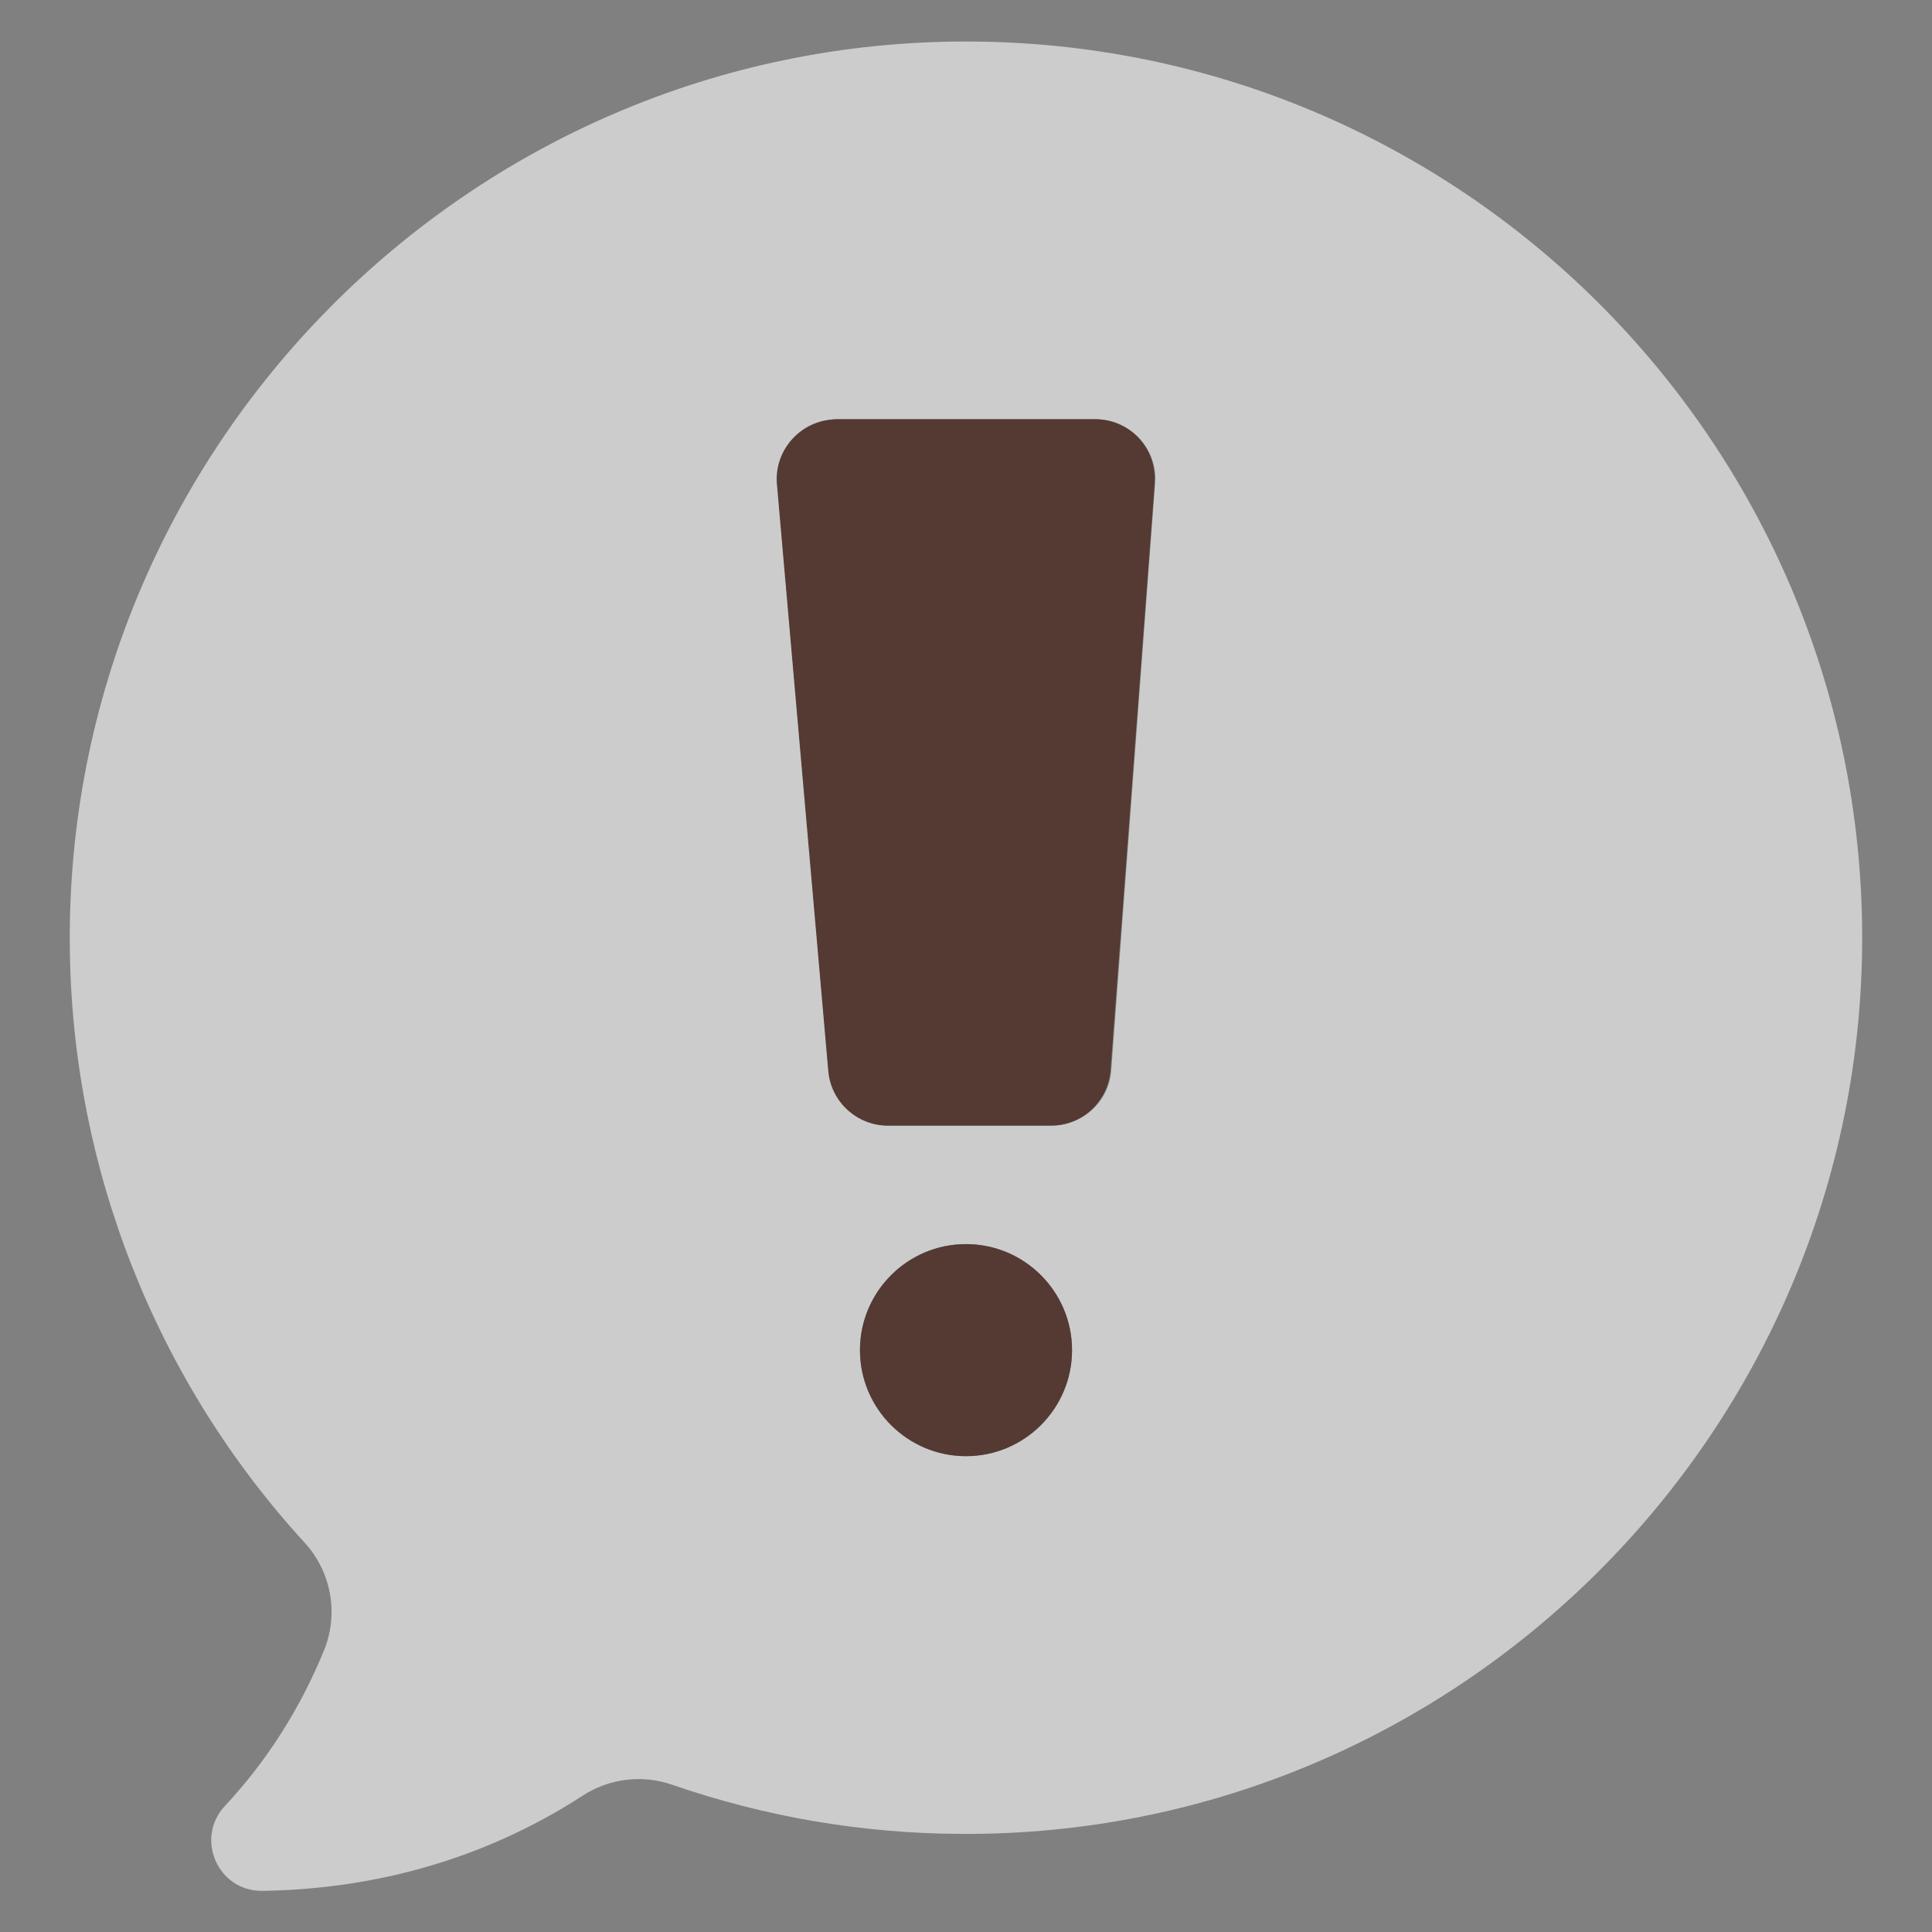
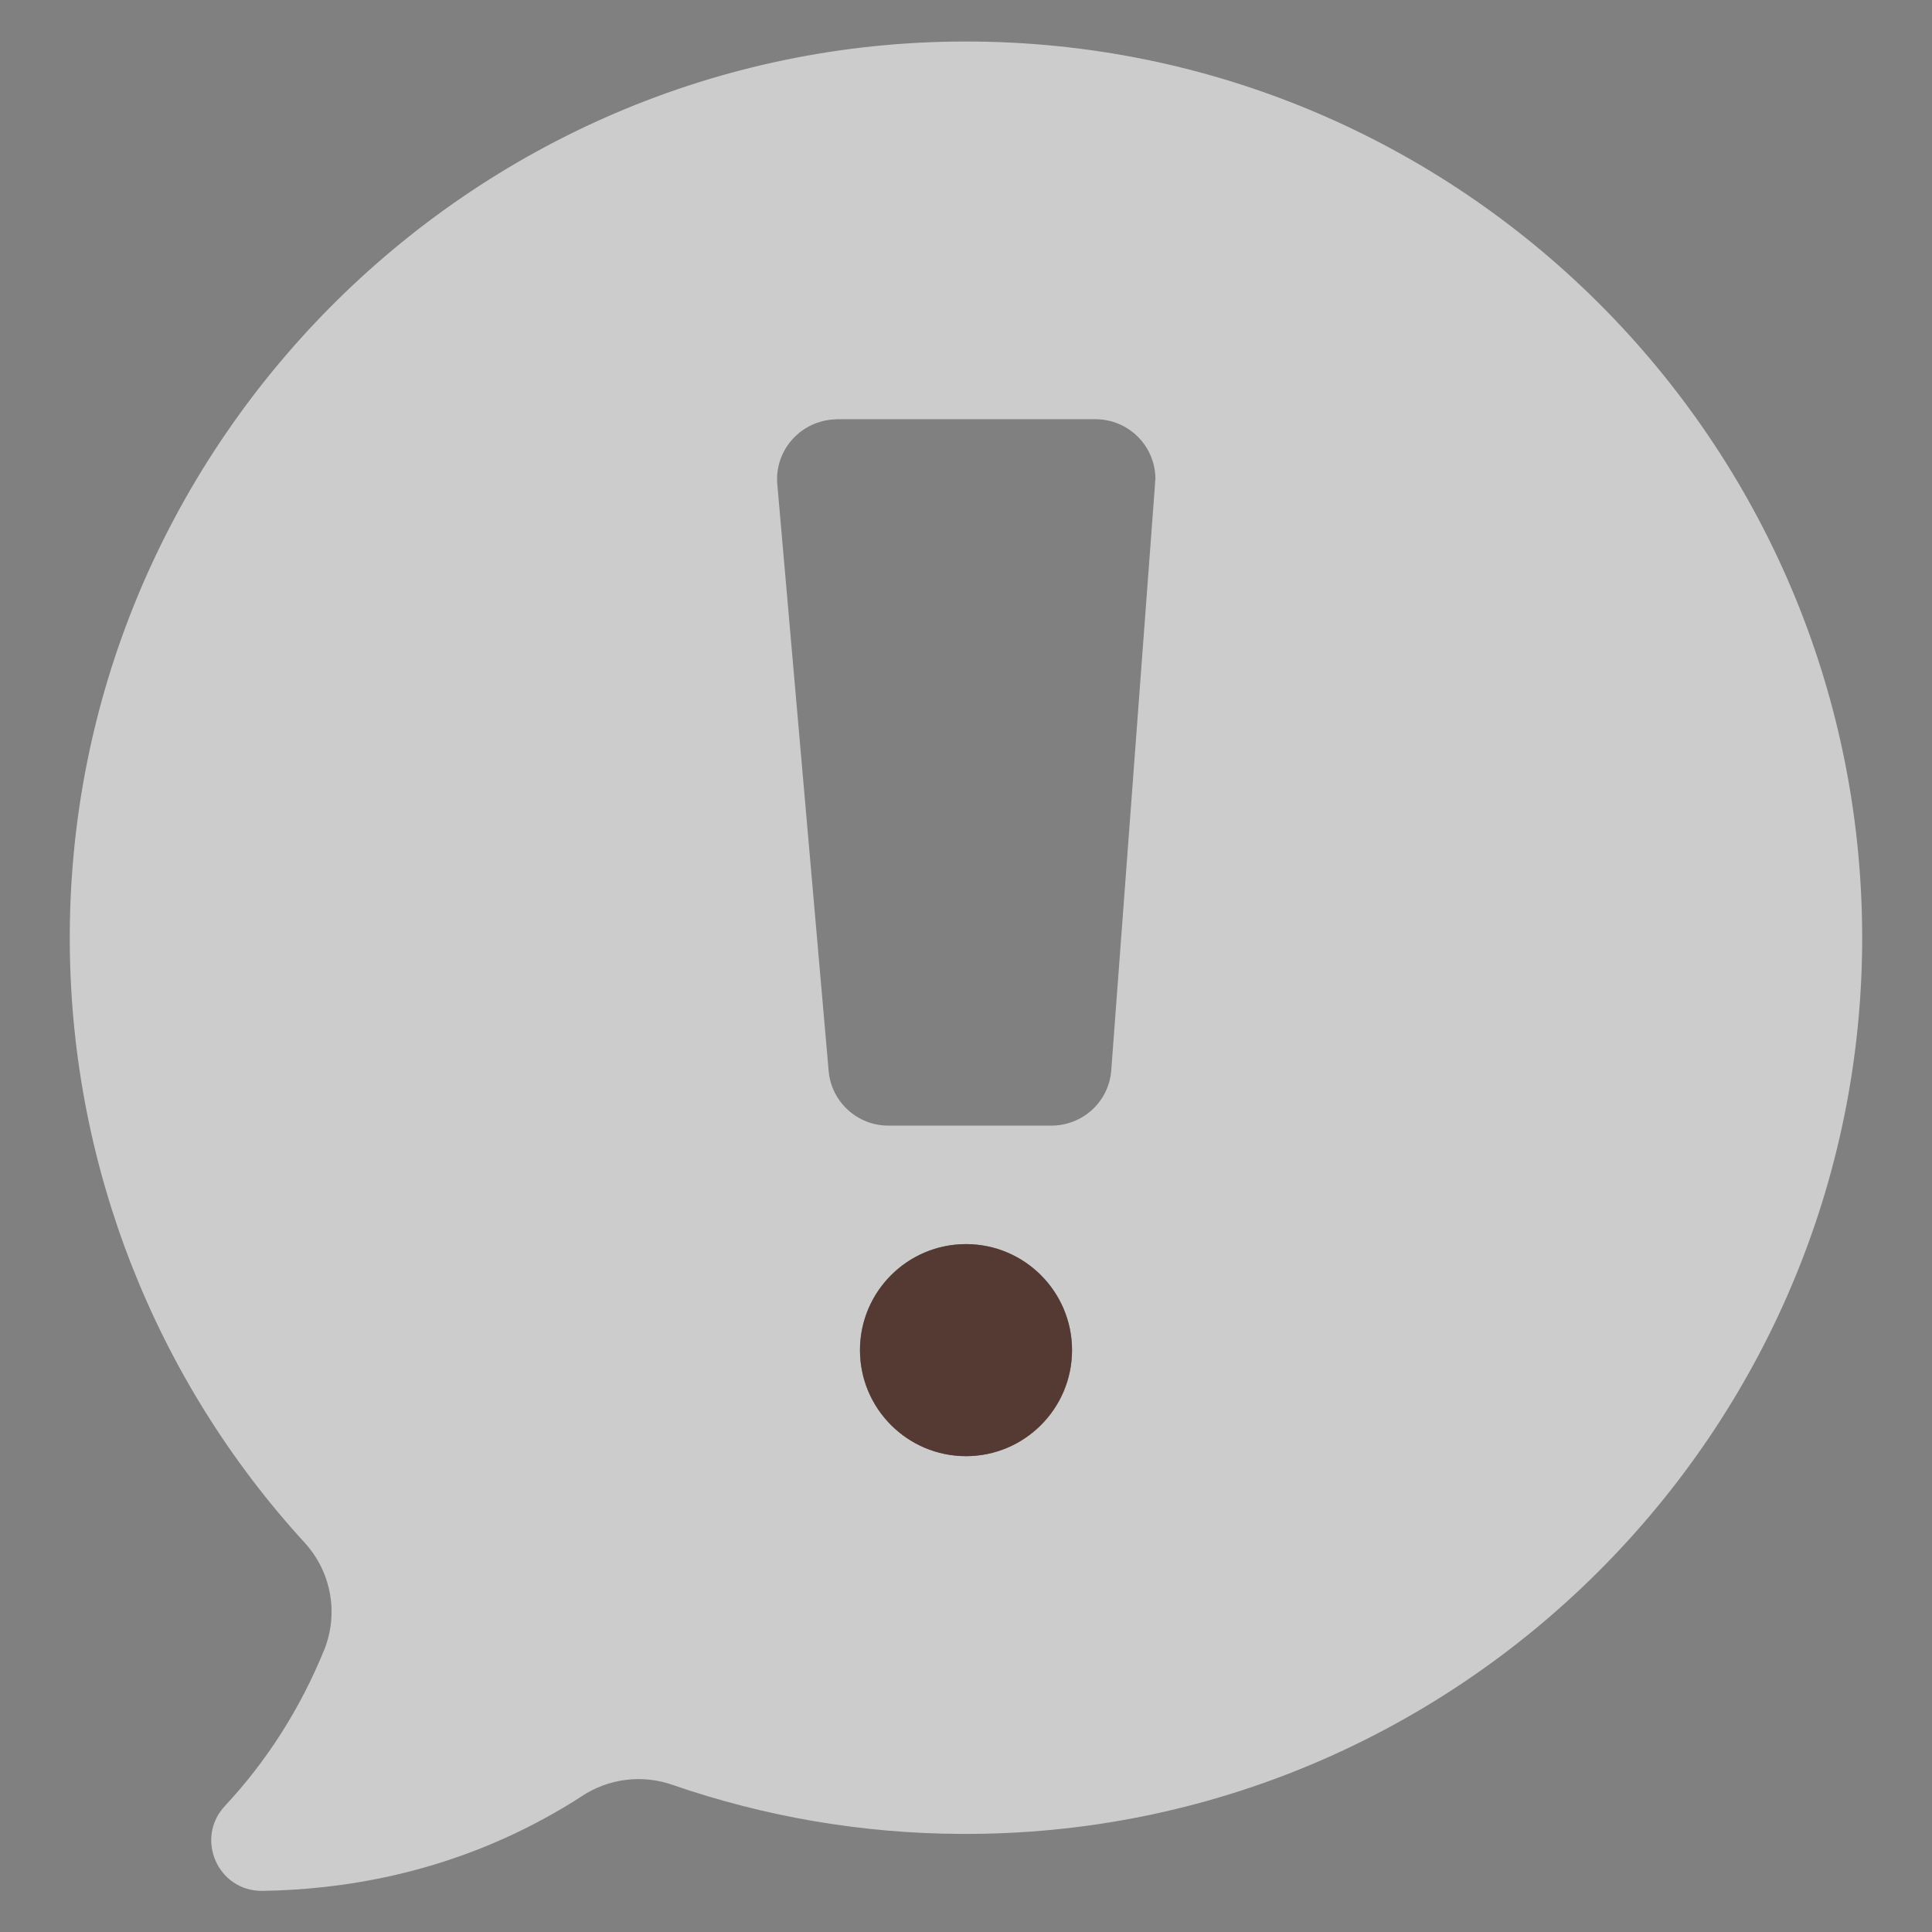
<svg xmlns="http://www.w3.org/2000/svg" version="1.1" id="Layer_1" x="0px" y="0px" viewBox="0 0 512 512" style="enable-background:new 0 0 512 512;" xml:space="preserve">
  <rect x="0" y="0" width="512" height="512" fill="#808080" stroke="none" />
  <style type="text/css">
	.st0{opacity:0.6;}
	.st1{fill:#FFFFFF;}
	.st2{fill:#543A33;}
</style>
  <g id="_69_Speech_Bubble" class="st0">
    <path class="st1" d="M255.8,11C124.2,11.1,17.3,119.2,18.5,250.7c0.5,58.6,22.7,115,62.3,158.2c7,7.7,9,18.7,5.1,28.4l-0.1,0.2   c-6.2,15.2-15,29.1-26.2,41.1c-8,8.6-1.9,22.6,9.9,22.5c20.8-0.3,47.6-4.4,74.6-19.1c3.5-1.9,6.9-3.9,10.1-6c7.1-4.7,16-5.8,24-3   c24.6,8.5,50.4,12.9,76.4,13c131.6,0.8,239.2-106.6,238.9-238.1C493.1,116.9,386.8,10.9,255.8,11L255.8,11z M256,385.9   c-15.5,0-28.1-12.6-28.1-28.1c0-15.5,12.6-28.1,28.1-28.1s28.1,12.6,28.1,28.1v0C284.1,373.3,271.5,385.9,256,385.9L256,385.9z    M306.1,128.2l-11.6,155.4c-0.6,8.3-7.5,14.7-15.9,14.7h-43.2c-8.2,0-15.1-6.3-15.8-14.5l-13.6-155.4c-0.8-8.7,5.7-16.4,14.4-17.2   c0.5,0,0.9-0.1,1.4-0.1h68.5c8.8,0,15.9,7.1,15.9,15.9C306.1,127.4,306.1,127.8,306.1,128.2L306.1,128.2z" />
  </g>
  <g>
    <path class="st2" d="M284.1,357.8L284.1,357.8c0-15.5-12.6-28.1-28.1-28.1c-15.5,0-28.1,12.6-28.1,28.1c0,15.5,12.6,28.1,28.1,28.1   C271.5,385.9,284.1,373.3,284.1,357.8z" />
    <path class="st2" d="M418.4,421.4L418.4,421.4L418.4,421.4C418.5,421.4,418.5,421.4,418.4,421.4z" />
-     <path class="st2" d="M290.2,111.1h-68.5c-0.5,0-0.9,0-1.4,0.1c-8.7,0.8-15.2,8.5-14.4,17.2l13.6,155.4c0.7,8.2,7.6,14.5,15.8,14.5   h43.2c8.3,0,15.2-6.4,15.8-14.7l11.7-155.4c0-0.4,0-0.8,0-1.2C306.1,118.2,299,111.1,290.2,111.1z" />
  </g>
</svg>